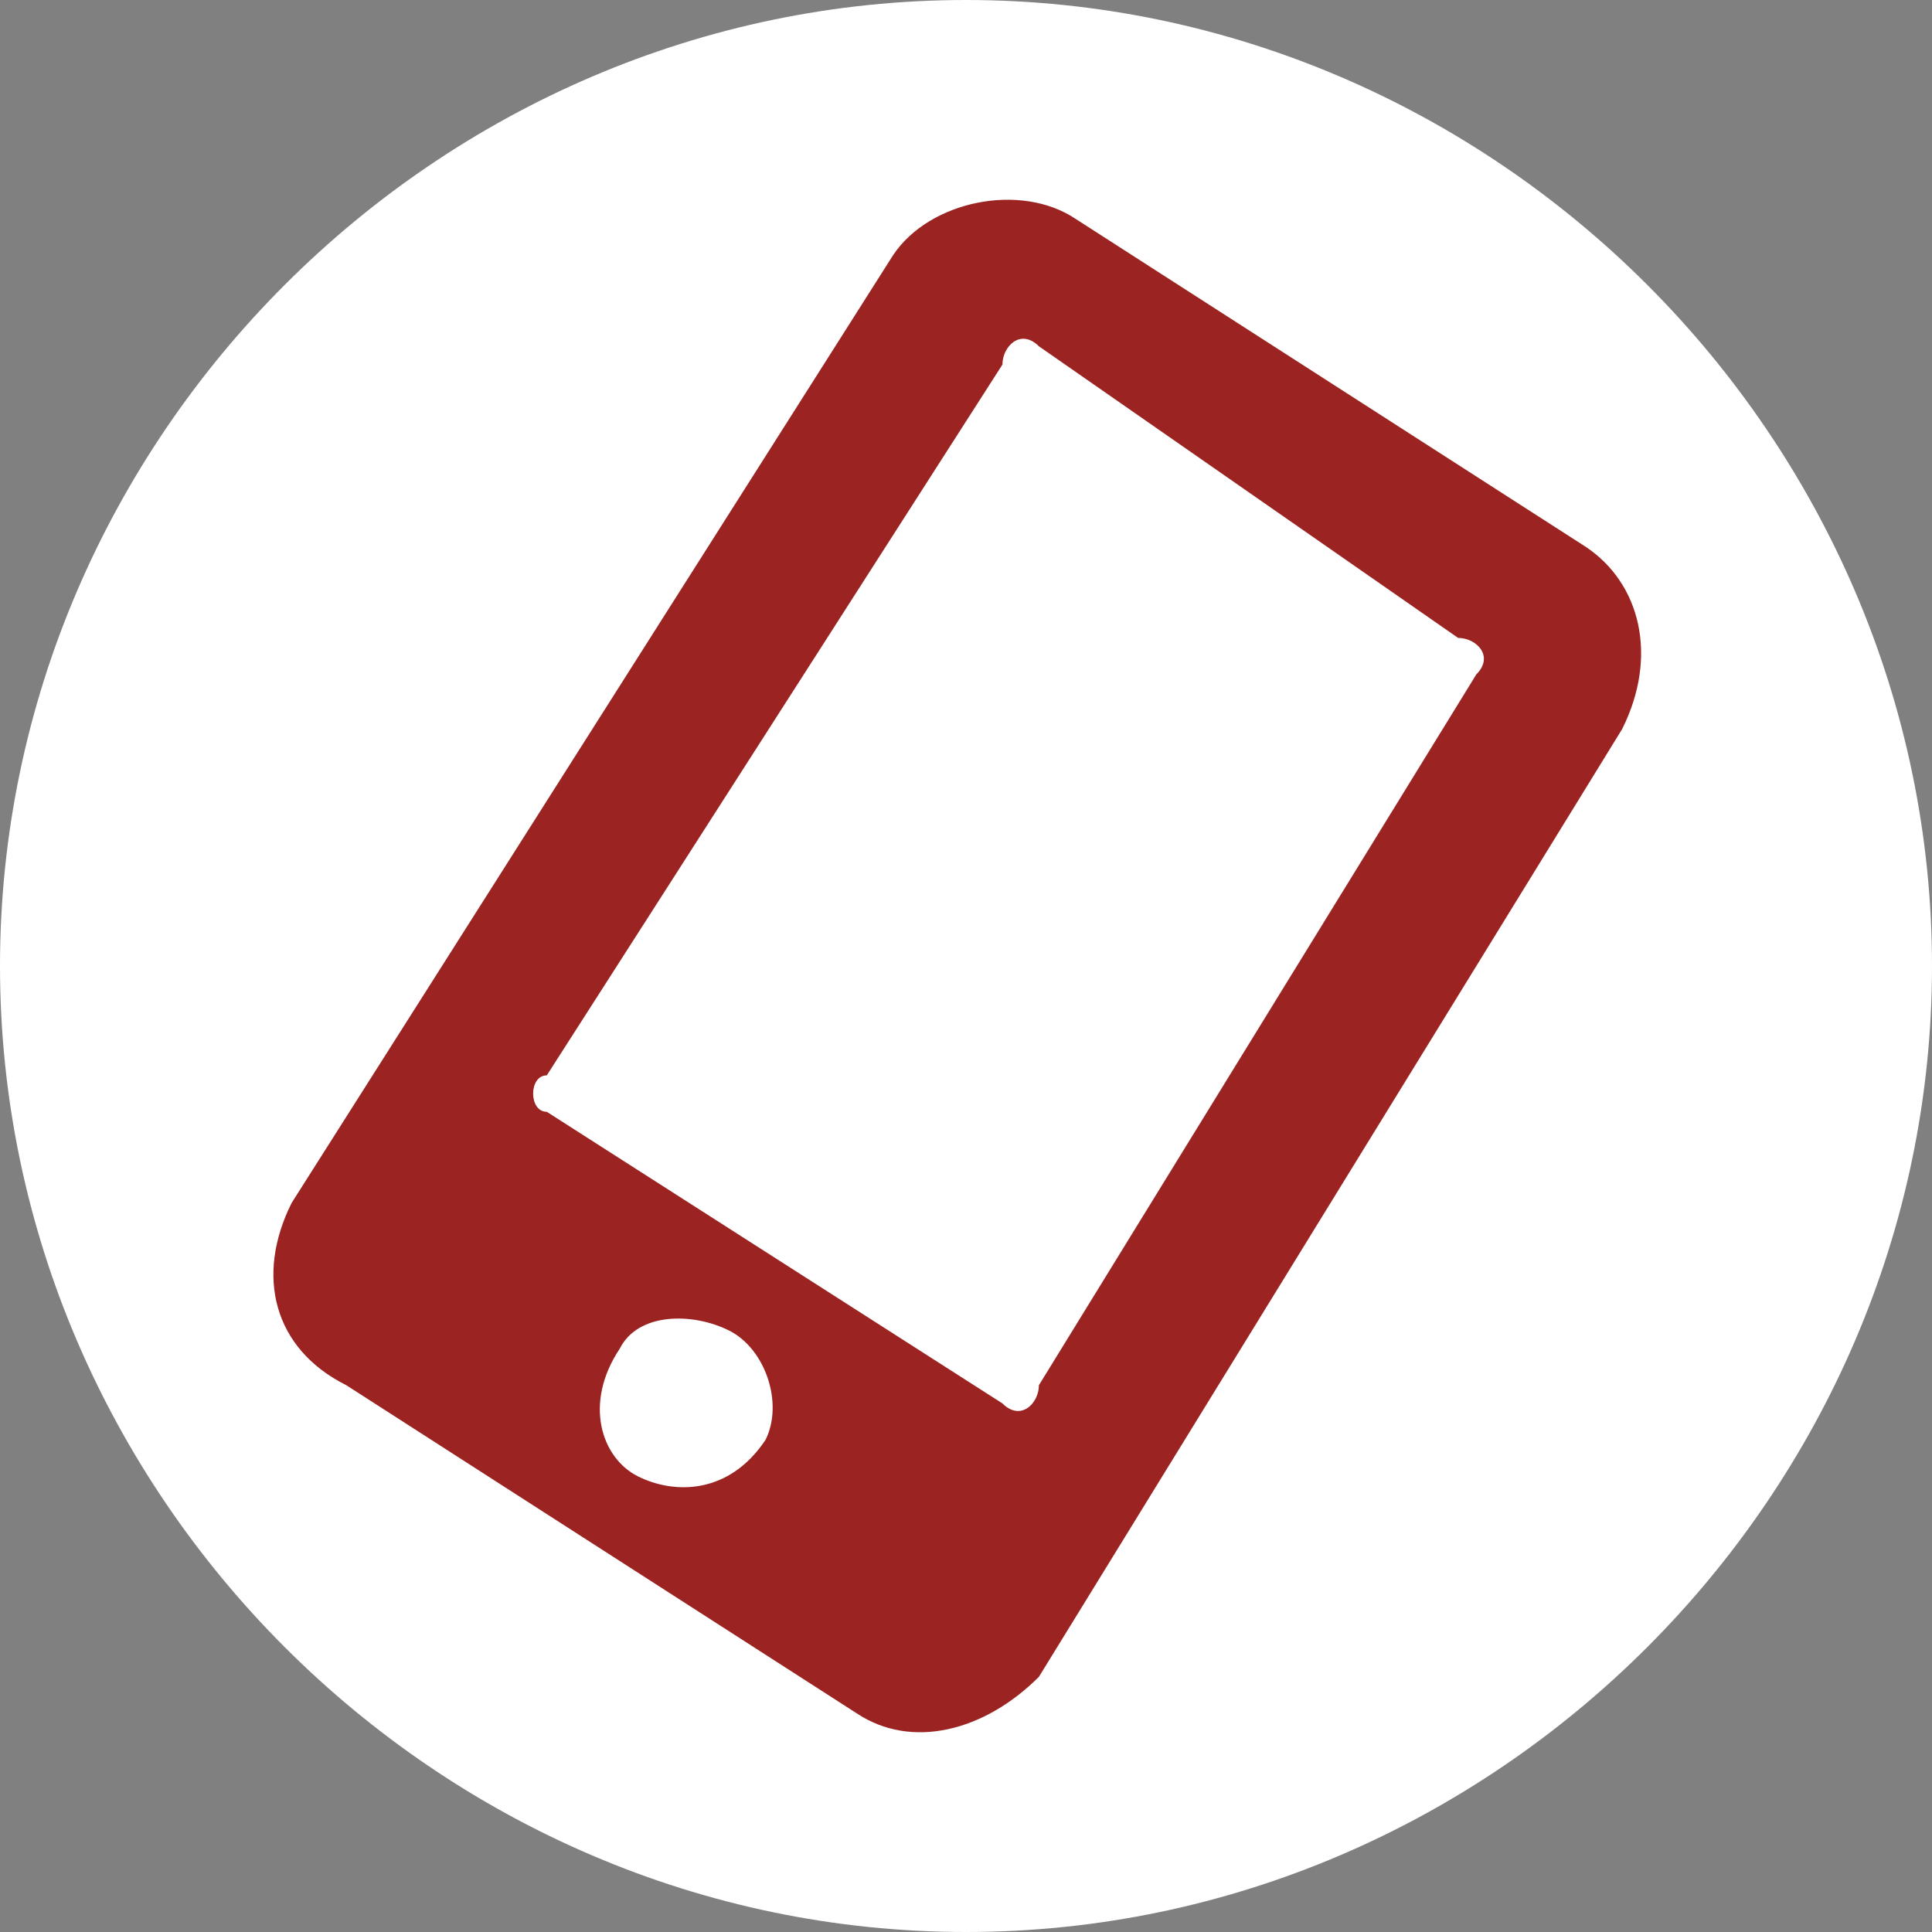
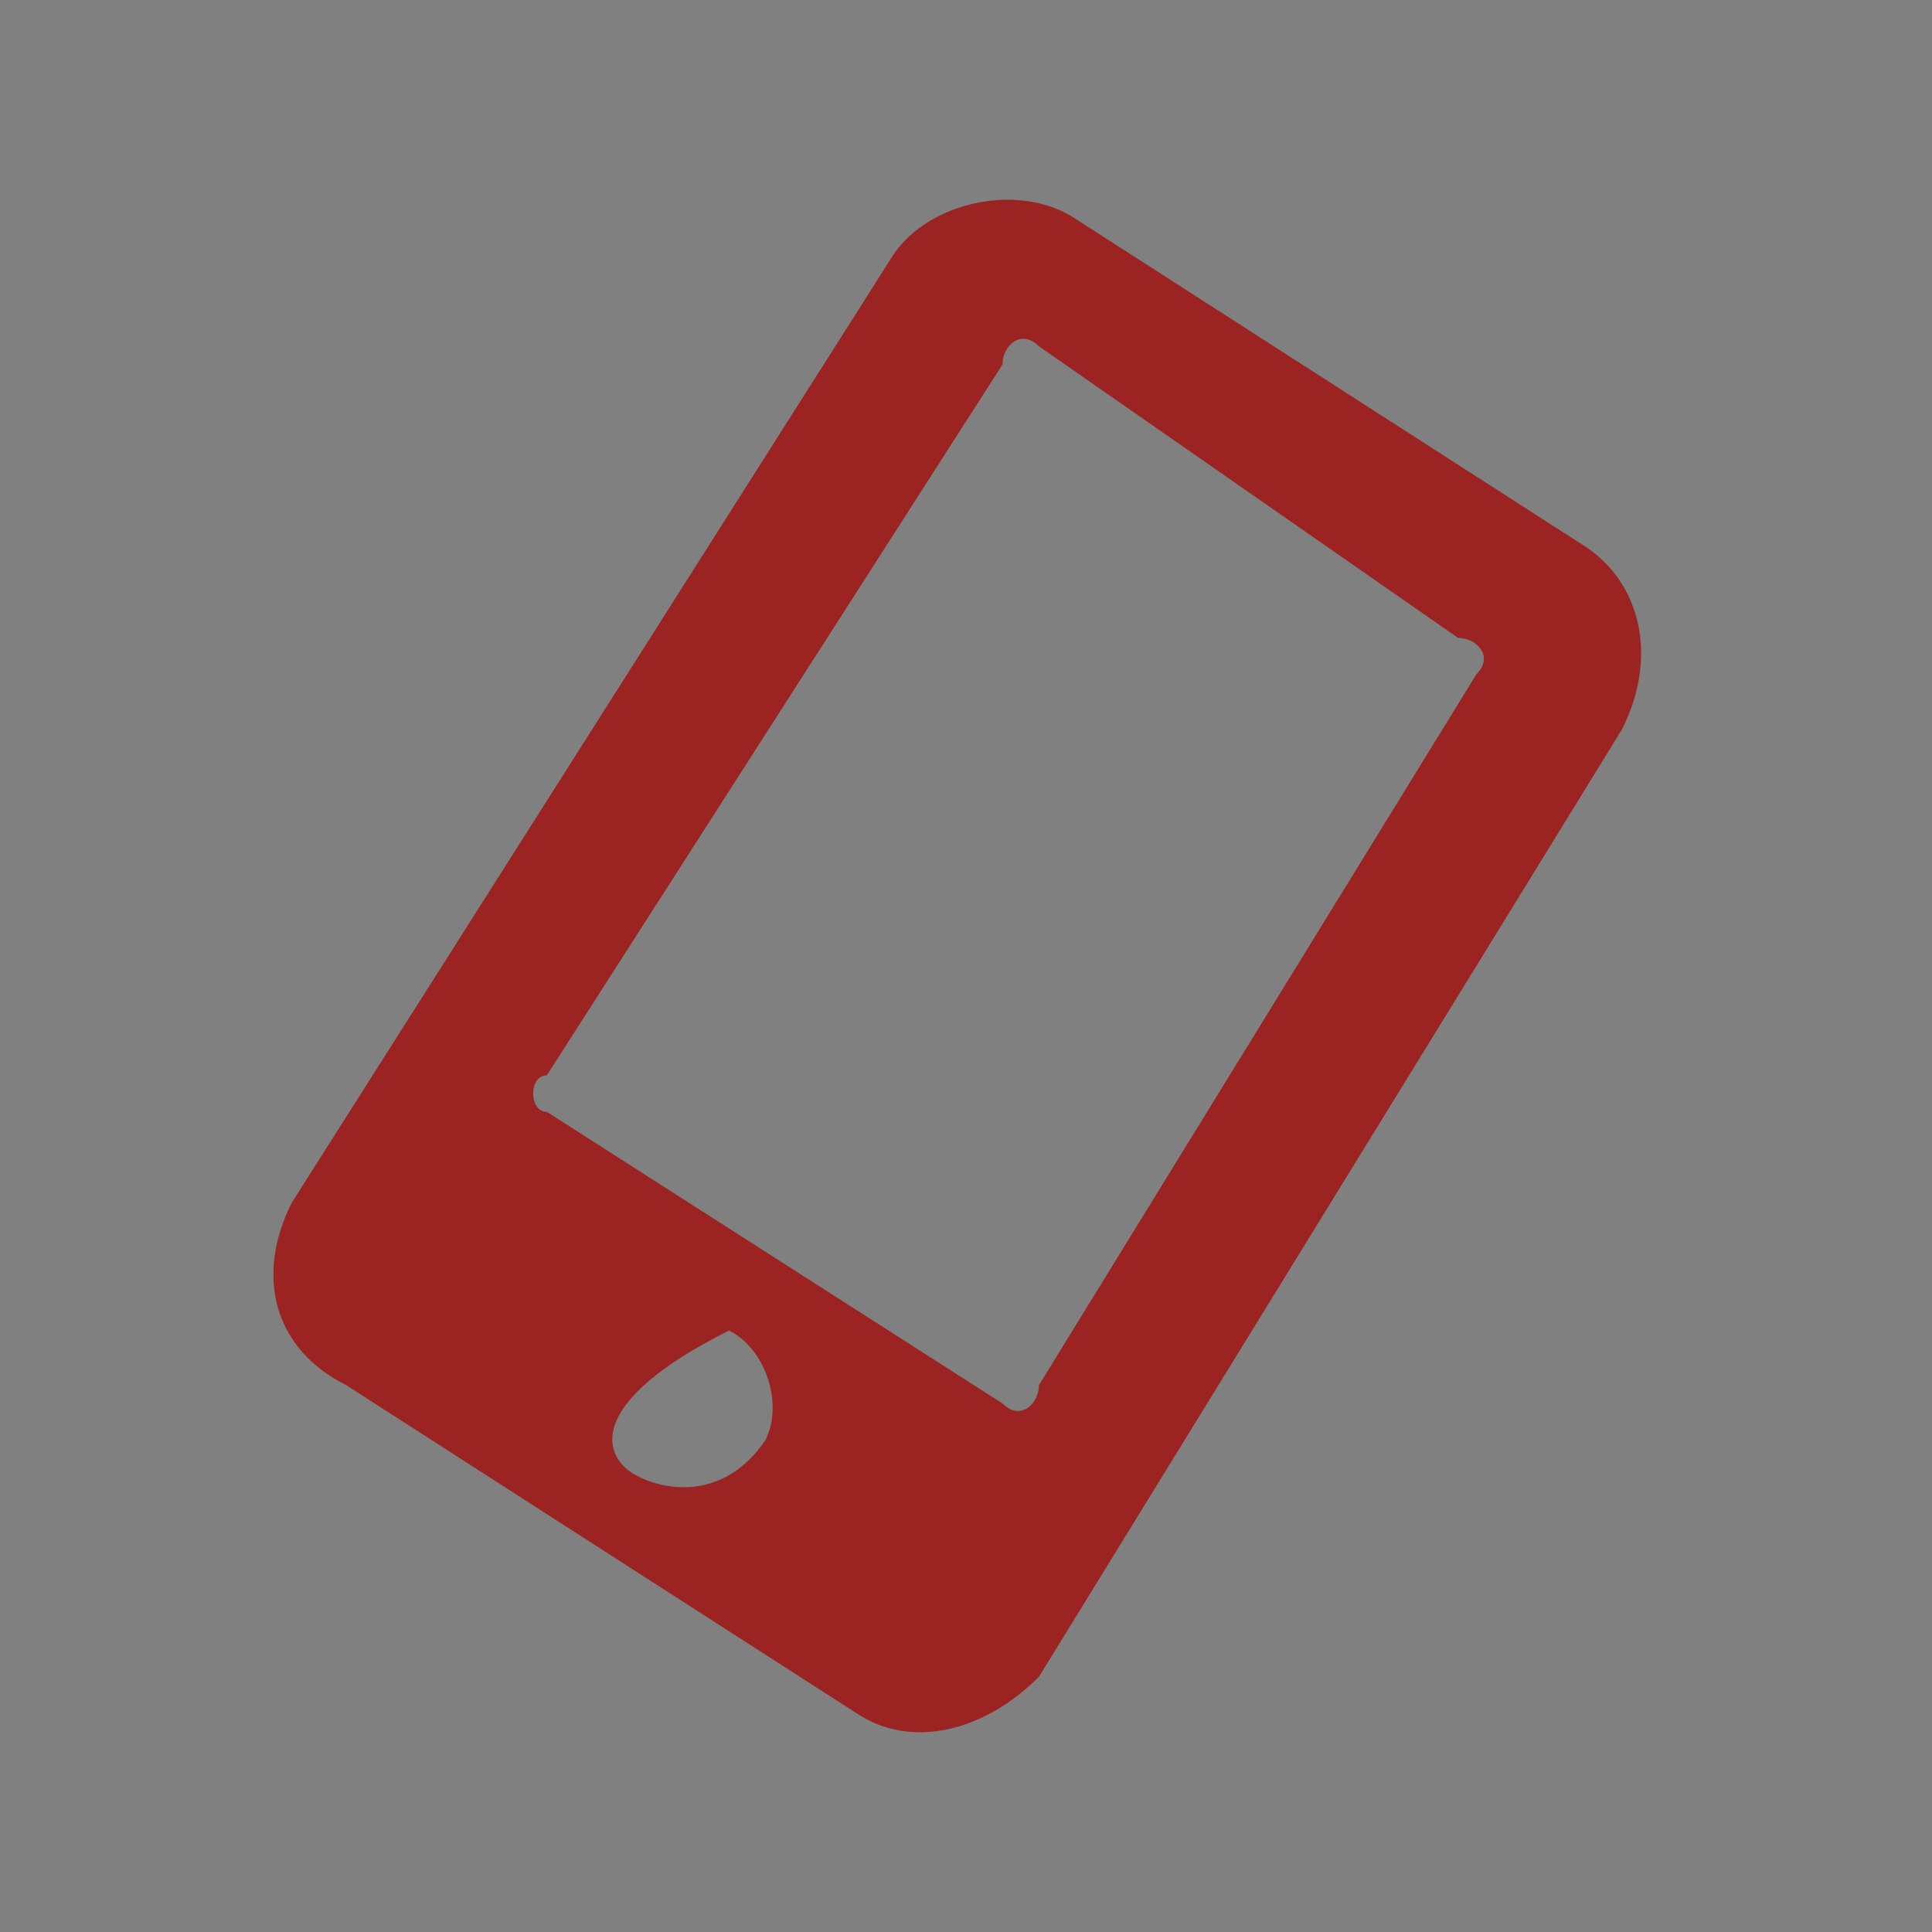
<svg xmlns="http://www.w3.org/2000/svg" version="1.1" id="Ebene_1" x="0px" y="0px" viewBox="0 0 10.6 10.6" style="enable-background:new 0 0 10.6 10.6;" xml:space="preserve">
  <rect x="0" y="0" width="10.6" height="10.6" fill="#808080" stroke="none" />
  <style type="text/css">
	.st0{fill:#FFFFFF;}
	.st1{fill:#9B2321;}
</style>
-   <path class="st0" d="M5.3,10.6c2.9,0,5.3-2.4,5.3-5.3S8.2,0,5.3,0S0,2.4,0,5.3S2.4,10.6,5.3,10.6" />
-   <path class="st1" d="M3,5.9c-0.1,0-0.1,0.2,0,0.2l2.5,1.6c0.1,0.1,0.2,0,0.2-0.1l2.4-3.9c0.1-0.1,0-0.2-0.1-0.2L5.7,1.9  C5.6,1.8,5.5,1.9,5.5,2L3,5.9z M3.5,8.1C3.7,8.2,4,8.2,4.2,7.9c0.1-0.2,0-0.5-0.2-0.6C3.8,7.2,3.5,7.2,3.4,7.4  C3.2,7.7,3.3,8,3.5,8.1 M5.9,1.2L8.7,3C9,3.2,9.1,3.6,8.9,4L5.7,9.2C5.4,9.5,5,9.6,4.7,9.4L1.9,7.6C1.5,7.4,1.4,7,1.6,6.6l3.3-5.2  C5.1,1.1,5.6,1,5.9,1.2" />
+   <path class="st1" d="M3,5.9c-0.1,0-0.1,0.2,0,0.2l2.5,1.6c0.1,0.1,0.2,0,0.2-0.1l2.4-3.9c0.1-0.1,0-0.2-0.1-0.2L5.7,1.9  C5.6,1.8,5.5,1.9,5.5,2L3,5.9z M3.5,8.1C3.7,8.2,4,8.2,4.2,7.9c0.1-0.2,0-0.5-0.2-0.6C3.2,7.7,3.3,8,3.5,8.1 M5.9,1.2L8.7,3C9,3.2,9.1,3.6,8.9,4L5.7,9.2C5.4,9.5,5,9.6,4.7,9.4L1.9,7.6C1.5,7.4,1.4,7,1.6,6.6l3.3-5.2  C5.1,1.1,5.6,1,5.9,1.2" />
</svg>